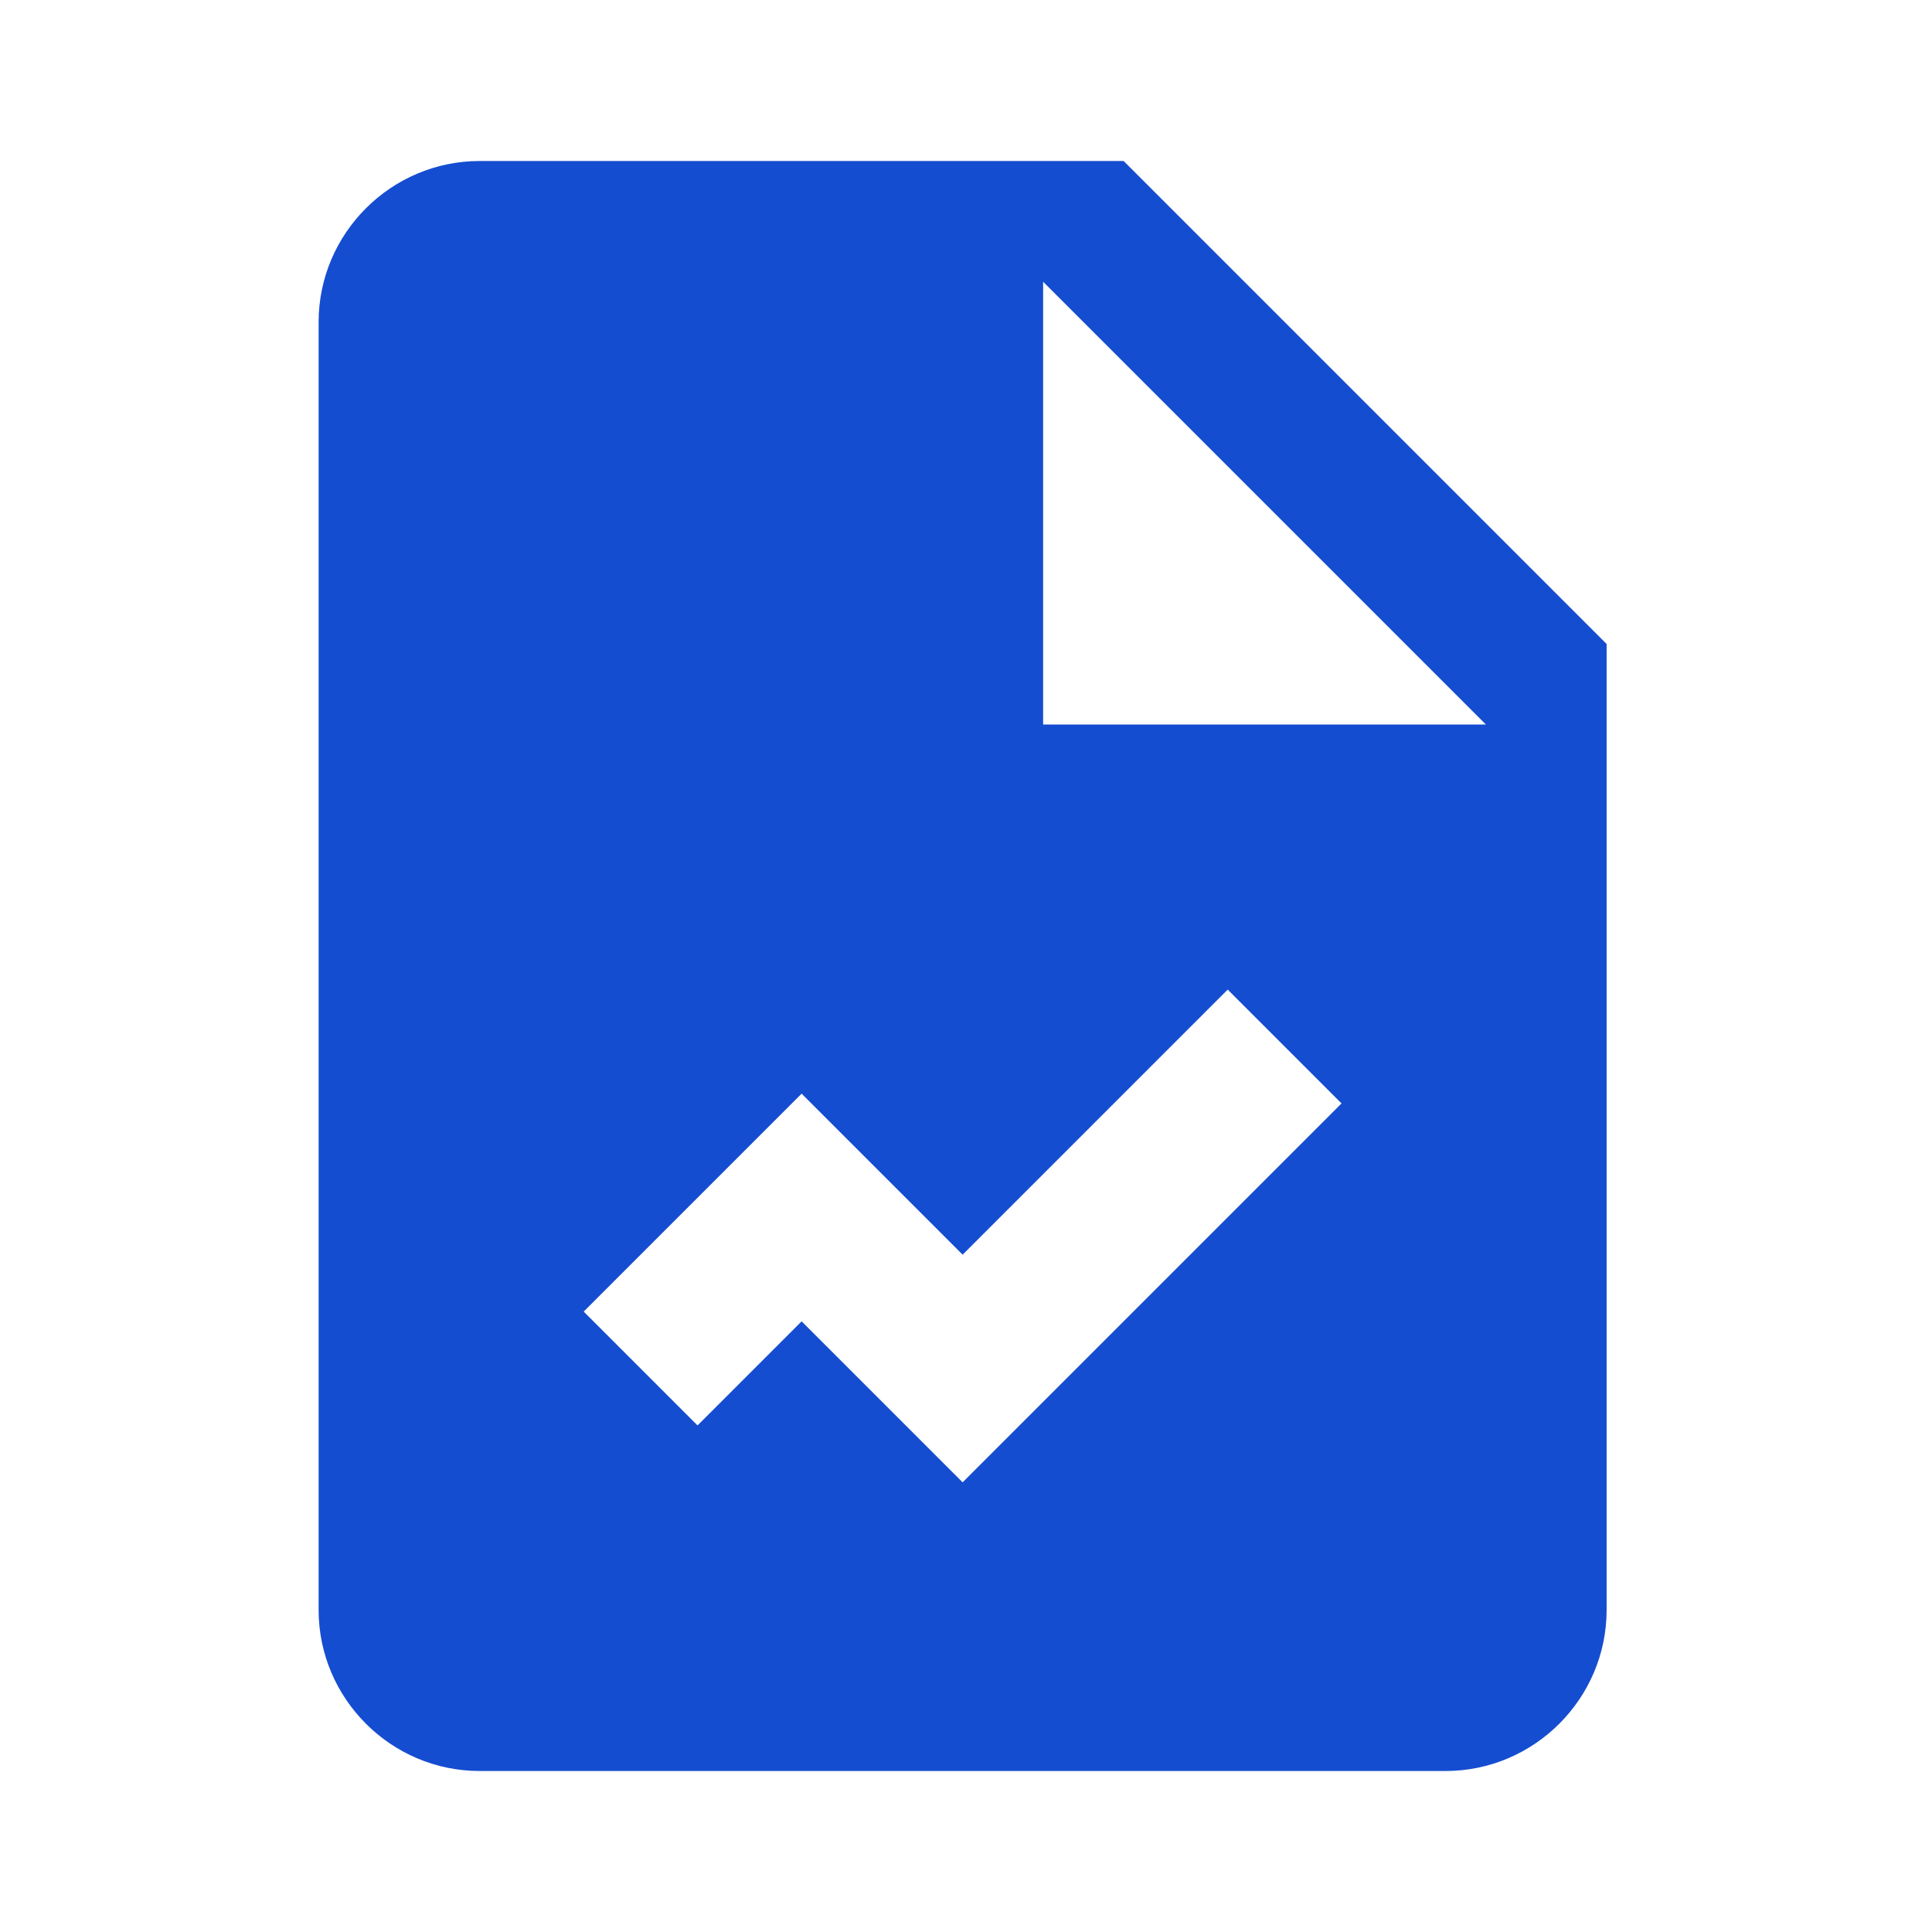
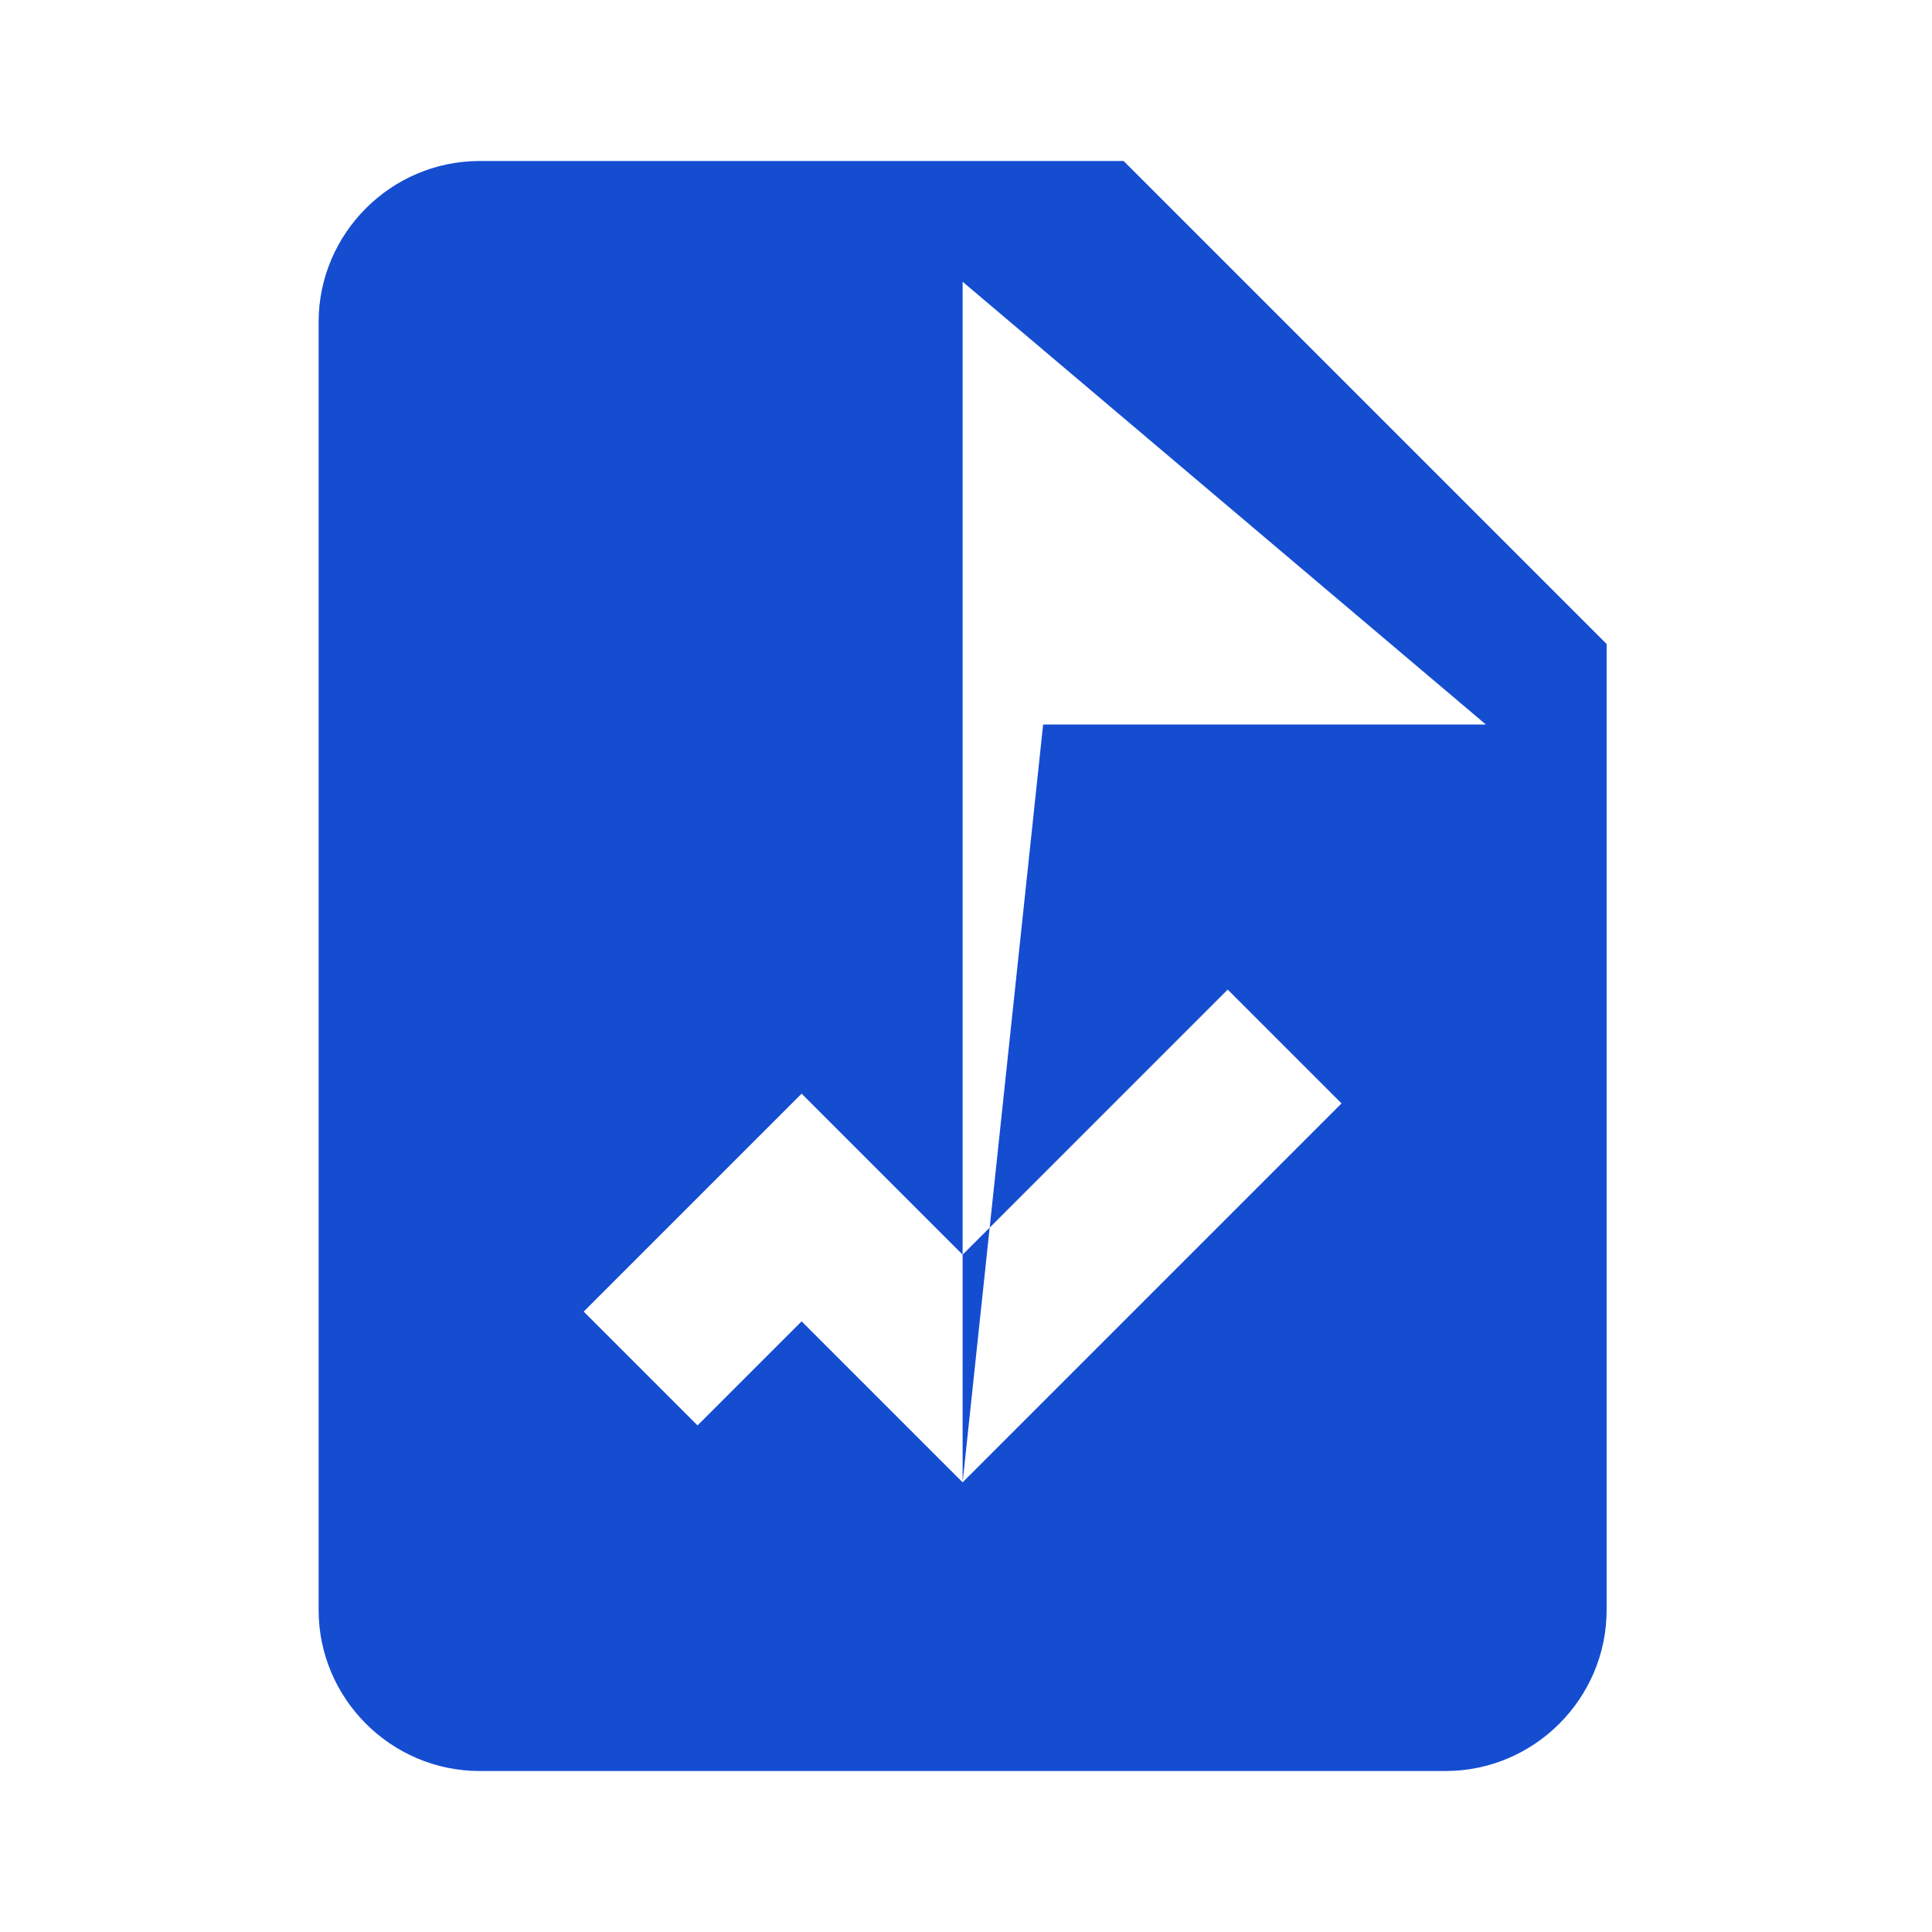
<svg xmlns="http://www.w3.org/2000/svg" width="96" height="96" viewBox="0 0 96 96" fill="none">
-   <path d="M55.832 8H23.832C19.432 8 15.832 11.6 15.832 16V80C15.832 84.4 19.432 88 23.832 88H71.832C76.232 88 79.832 84.4 79.832 80V32L55.832 8ZM47.832 73.656L39.832 65.656L34.66 70.828L29.004 65.172L39.832 54.344L47.832 62.344L61.004 49.172L66.66 54.828L47.832 73.656ZM51.832 36V14L73.832 36H51.832Z" fill="#154DD1" />
+   <path d="M55.832 8H23.832C19.432 8 15.832 11.6 15.832 16V80C15.832 84.4 19.432 88 23.832 88H71.832C76.232 88 79.832 84.4 79.832 80V32L55.832 8ZM47.832 73.656L39.832 65.656L34.66 70.828L29.004 65.172L39.832 54.344L47.832 62.344L61.004 49.172L66.66 54.828L47.832 73.656ZV14L73.832 36H51.832Z" fill="#154DD1" />
</svg>